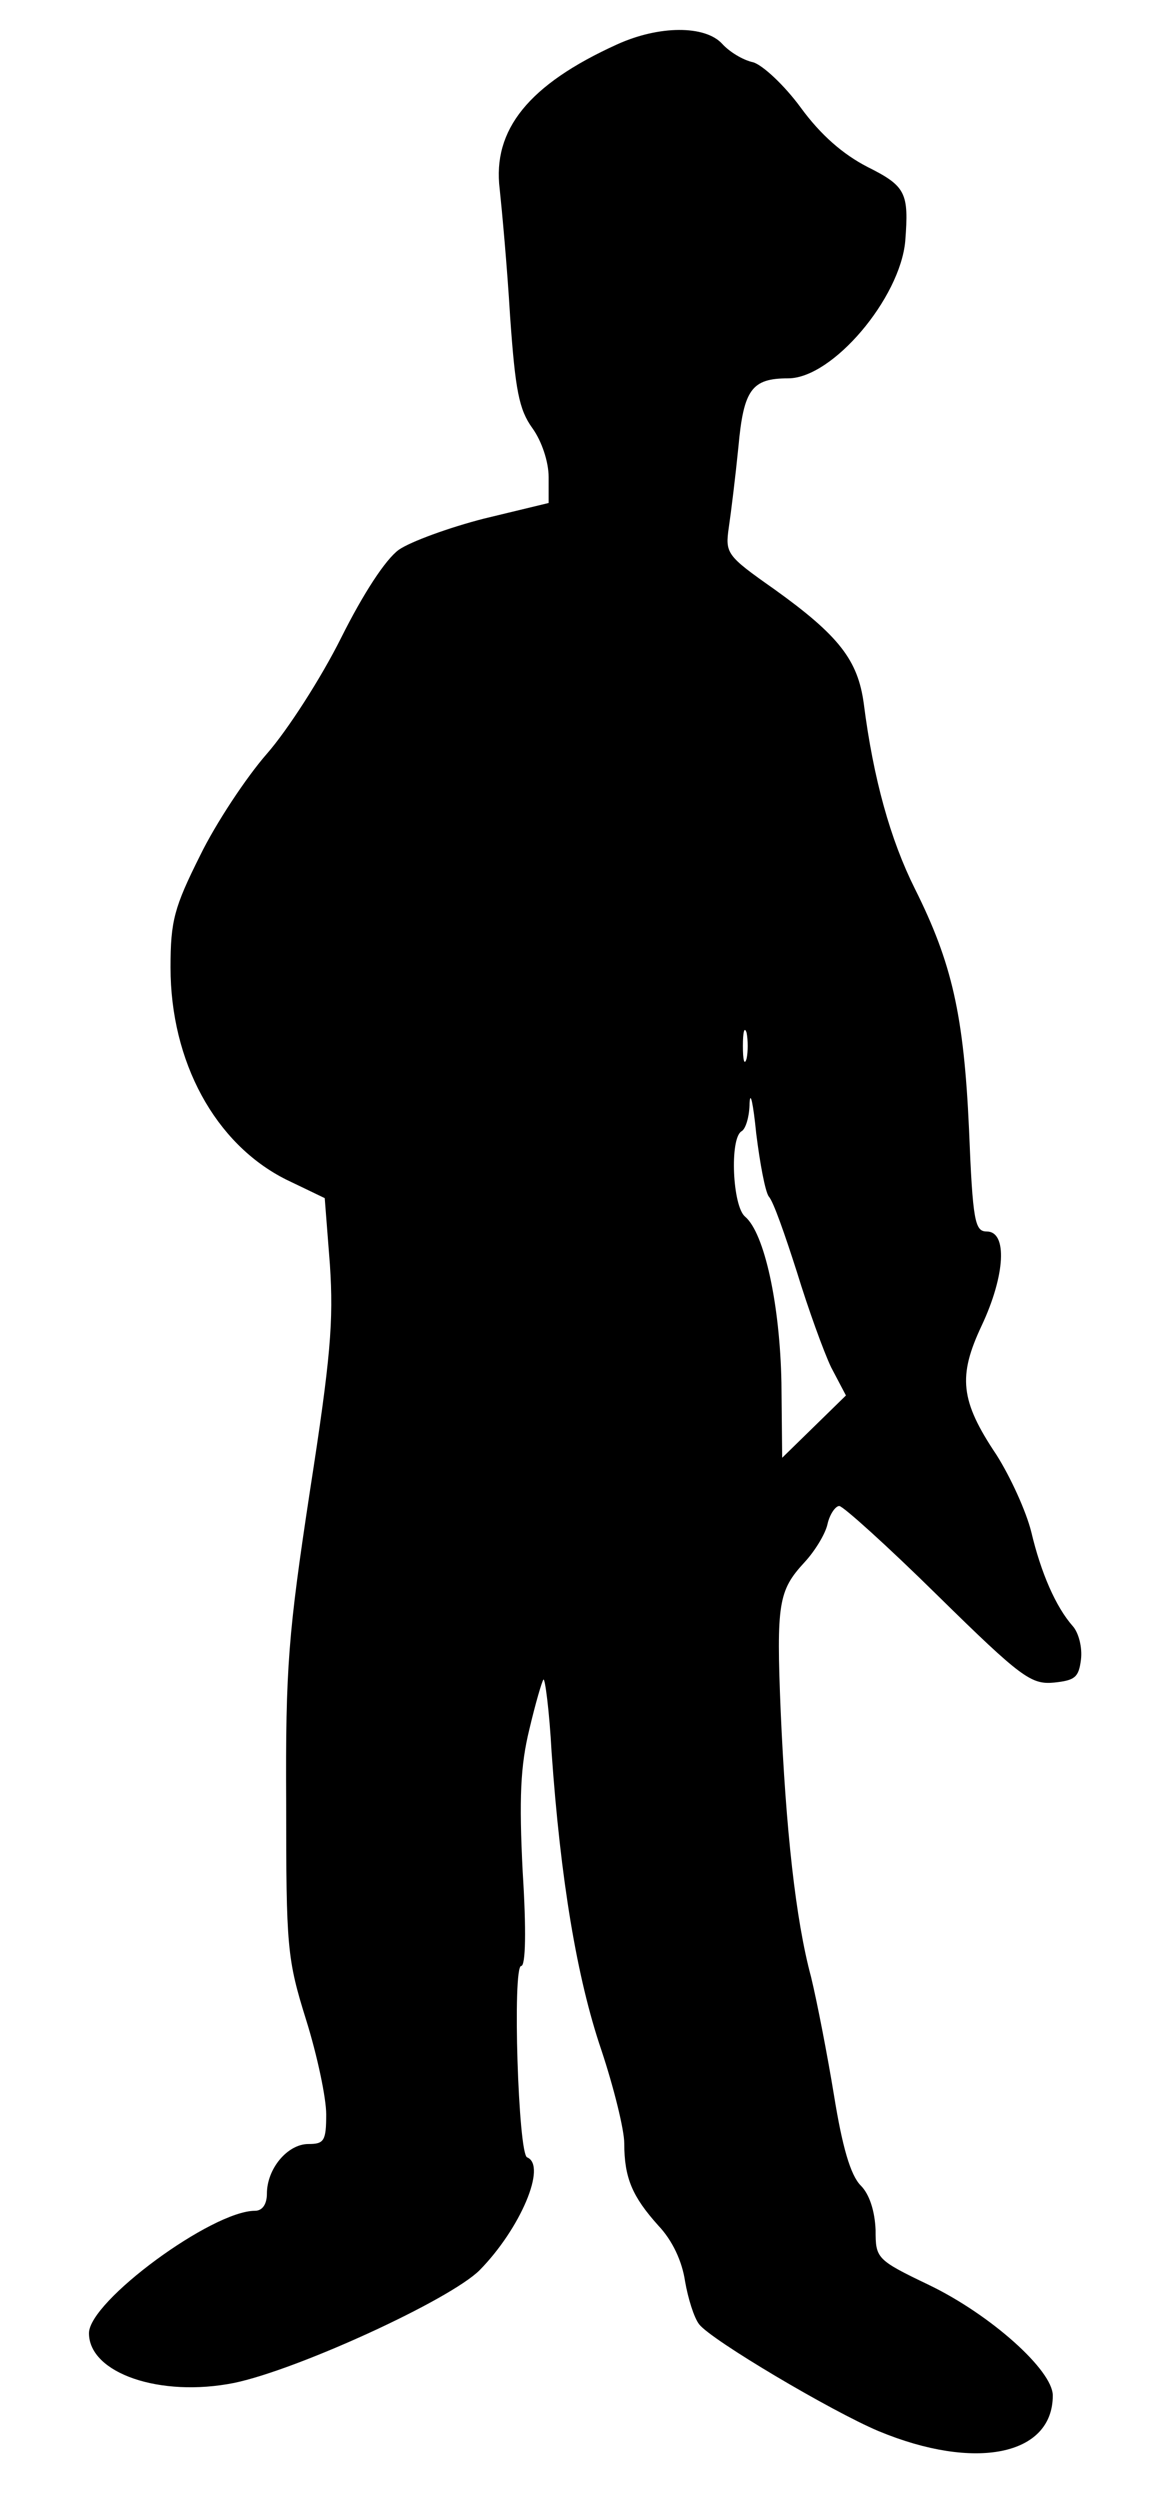
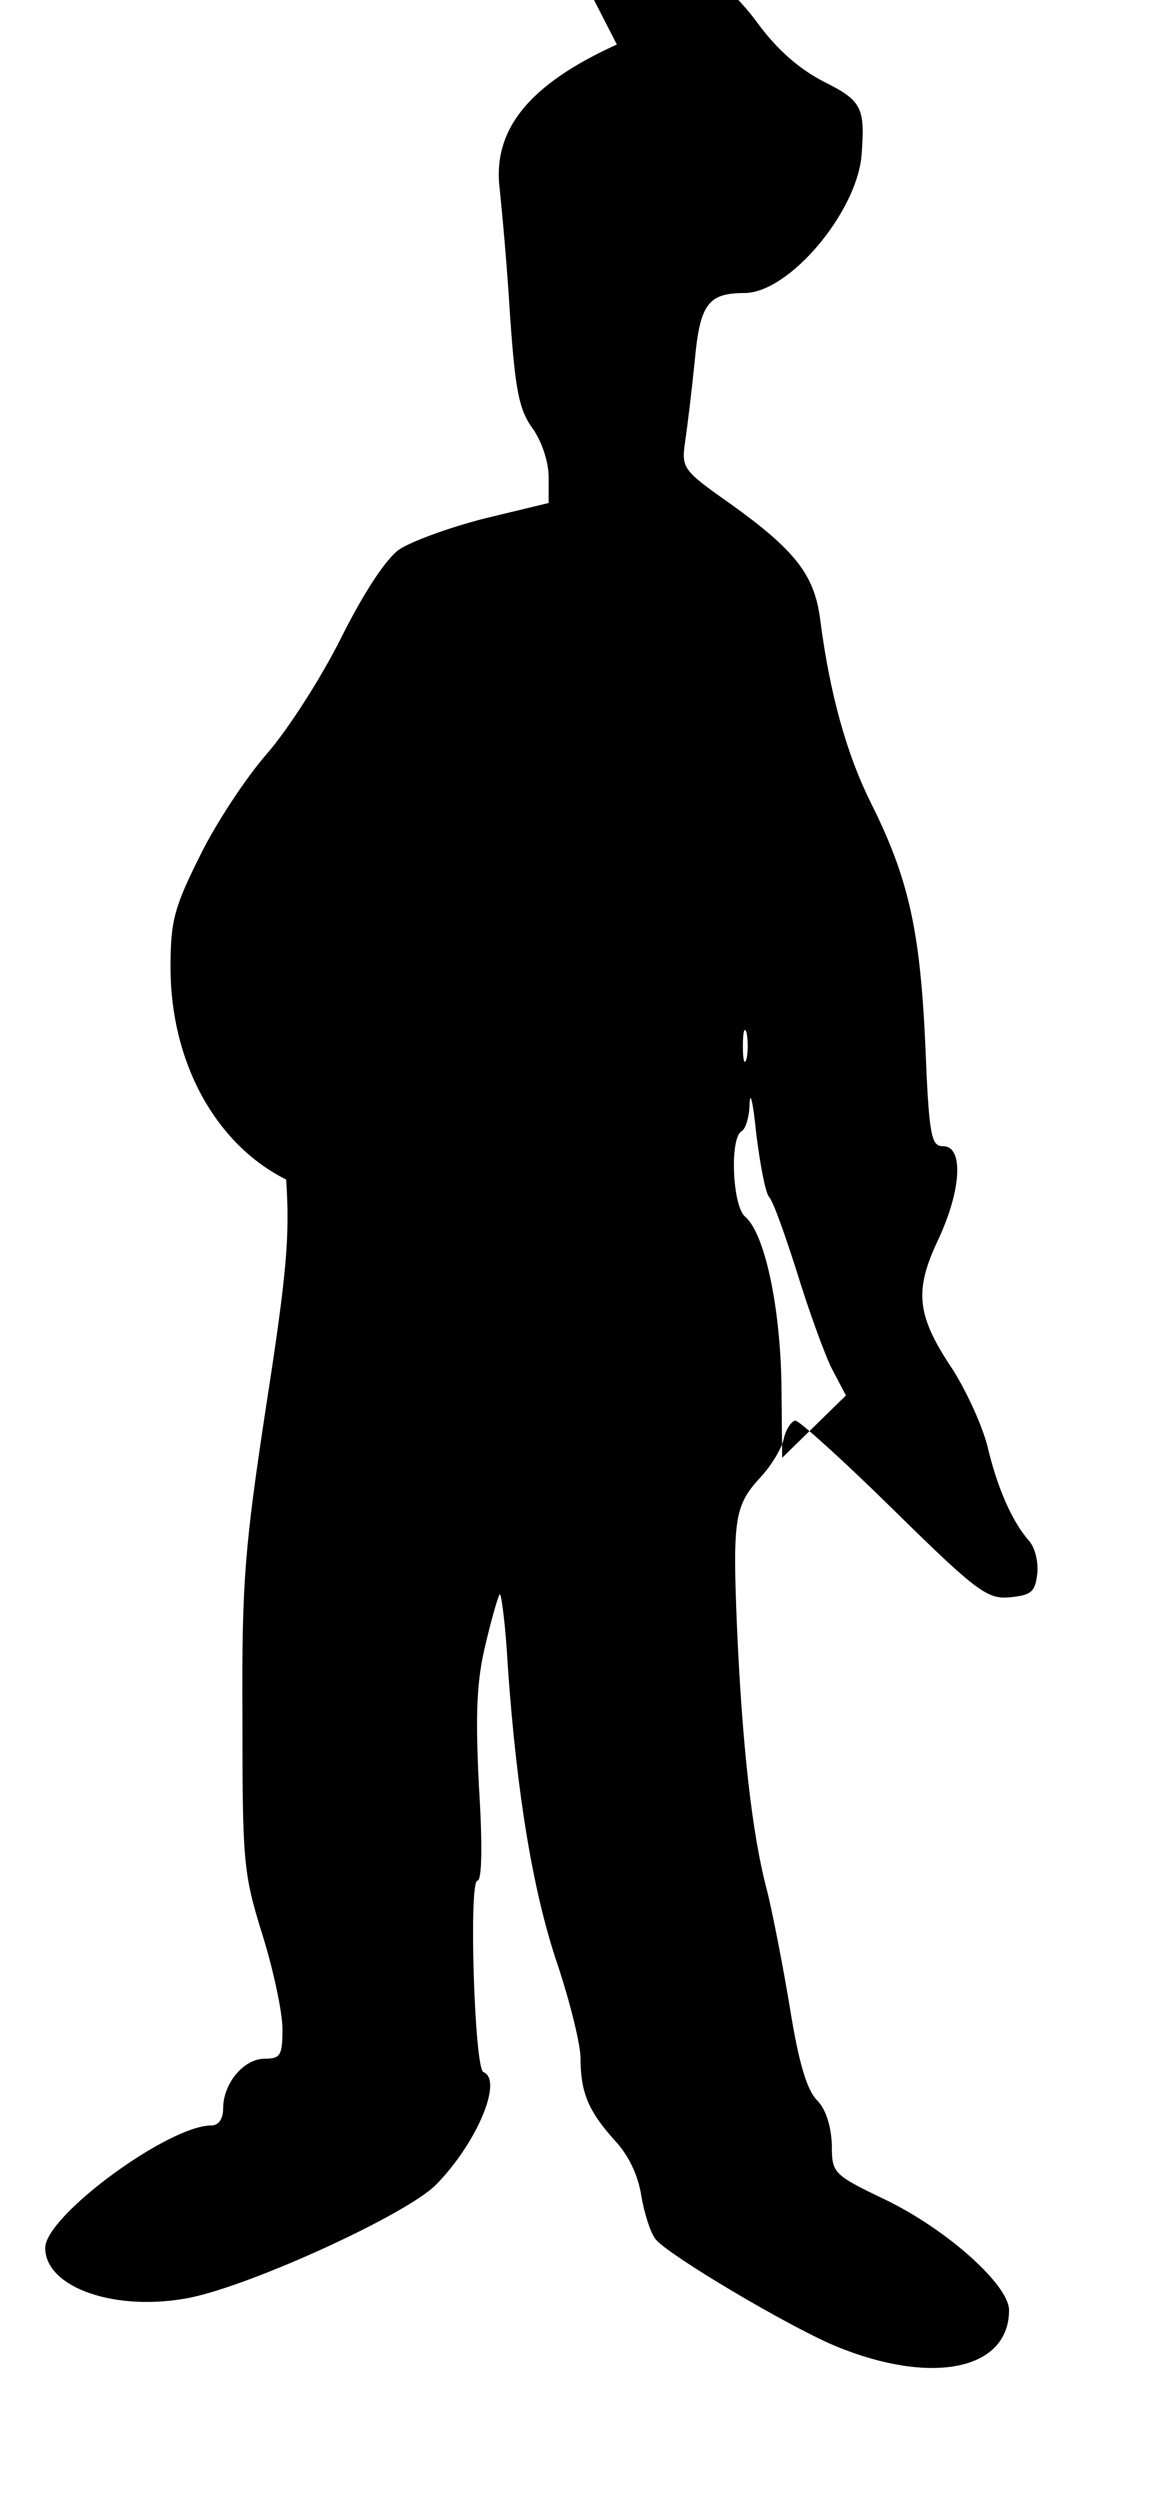
<svg xmlns="http://www.w3.org/2000/svg" version="1.0" width="157" height="337" viewBox="0 0 157 337" preserveAspectRatio="xMidYMid meet">
  <g transform="translate(0,337) scale(0.1,-0.1)" fill="#000000" stroke="none">
-     <path d="M832 3310 c-119 -54 -168 -115 -158 -195 3 -28 10 -104 14 -171 7 -100 12 -126 30 -151 13 -18 22 -46 22 -66 l0 -35 -87 -21 c-47 -12 -99 -31 -115 -42 -18 -13 -48 -59 -78 -119 -27 -54 -72 -124 -100 -156 -28 -32 -69 -94 -90 -137 -35 -70 -40 -88 -40 -151 0 -127 60 -238 156 -286 l52 -25 7 -90 c5 -76 1 -125 -27 -305 -29 -191 -33 -237 -32 -420 0 -194 1 -210 27 -293 15 -48 27 -105 27 -127 0 -36 -3 -40 -24 -40 -28 0 -56 -33 -56 -67 0 -14 -6 -23 -16 -23 -58 0 -224 -122 -224 -165 0 -54 96 -87 196 -67 86 18 291 112 331 152 55 56 91 141 64 152 -12 4 -20 258 -8 258 6 0 7 48 2 127 -5 99 -3 143 9 192 8 34 17 65 19 67 2 3 8 -42 11 -98 12 -171 34 -304 67 -401 17 -51 31 -108 31 -126 0 -47 11 -72 46 -111 19 -20 32 -48 36 -75 4 -23 12 -49 19 -58 16 -21 178 -117 242 -144 130 -54 235 -33 235 48 0 34 -84 109 -167 149 -71 34 -72 36 -72 74 -1 25 -8 48 -20 60 -14 14 -25 53 -36 121 -9 55 -23 127 -31 160 -21 78 -34 199 -41 358 -6 146 -3 163 32 201 14 15 28 38 31 51 3 14 11 25 16 25 5 0 65 -54 133 -121 113 -111 126 -120 157 -117 28 3 33 7 36 31 2 16 -3 36 -11 45 -23 26 -43 72 -56 127 -7 28 -28 74 -47 104 -49 73 -52 106 -20 174 32 68 35 127 7 127 -16 0 -19 13 -24 138 -7 154 -23 224 -73 324 -33 66 -56 148 -69 250 -8 58 -33 91 -121 154 -64 45 -66 48 -61 83 3 20 9 69 13 109 7 77 18 92 67 92 60 0 151 108 158 185 5 65 1 74 -51 100 -33 17 -63 43 -90 80 -22 30 -51 57 -64 61 -14 3 -32 14 -42 25 -23 25 -85 25 -142 -1z m175 -1367 c-3 -10 -5 -2 -5 17 0 19 2 27 5 18 2 -10 2 -26 0 -35z m30 -186 c6 -6 22 -52 38 -102 15 -49 36 -107 46 -128 l20 -38 -43 -42 -43 -42 -1 101 c-2 106 -23 202 -49 224 -17 14 -21 105 -5 115 6 3 11 21 11 38 1 18 5 -1 9 -41 5 -40 12 -78 17 -85z" />
+     <path d="M832 3310 c-119 -54 -168 -115 -158 -195 3 -28 10 -104 14 -171 7 -100 12 -126 30 -151 13 -18 22 -46 22 -66 l0 -35 -87 -21 c-47 -12 -99 -31 -115 -42 -18 -13 -48 -59 -78 -119 -27 -54 -72 -124 -100 -156 -28 -32 -69 -94 -90 -137 -35 -70 -40 -88 -40 -151 0 -127 60 -238 156 -286 c5 -76 1 -125 -27 -305 -29 -191 -33 -237 -32 -420 0 -194 1 -210 27 -293 15 -48 27 -105 27 -127 0 -36 -3 -40 -24 -40 -28 0 -56 -33 -56 -67 0 -14 -6 -23 -16 -23 -58 0 -224 -122 -224 -165 0 -54 96 -87 196 -67 86 18 291 112 331 152 55 56 91 141 64 152 -12 4 -20 258 -8 258 6 0 7 48 2 127 -5 99 -3 143 9 192 8 34 17 65 19 67 2 3 8 -42 11 -98 12 -171 34 -304 67 -401 17 -51 31 -108 31 -126 0 -47 11 -72 46 -111 19 -20 32 -48 36 -75 4 -23 12 -49 19 -58 16 -21 178 -117 242 -144 130 -54 235 -33 235 48 0 34 -84 109 -167 149 -71 34 -72 36 -72 74 -1 25 -8 48 -20 60 -14 14 -25 53 -36 121 -9 55 -23 127 -31 160 -21 78 -34 199 -41 358 -6 146 -3 163 32 201 14 15 28 38 31 51 3 14 11 25 16 25 5 0 65 -54 133 -121 113 -111 126 -120 157 -117 28 3 33 7 36 31 2 16 -3 36 -11 45 -23 26 -43 72 -56 127 -7 28 -28 74 -47 104 -49 73 -52 106 -20 174 32 68 35 127 7 127 -16 0 -19 13 -24 138 -7 154 -23 224 -73 324 -33 66 -56 148 -69 250 -8 58 -33 91 -121 154 -64 45 -66 48 -61 83 3 20 9 69 13 109 7 77 18 92 67 92 60 0 151 108 158 185 5 65 1 74 -51 100 -33 17 -63 43 -90 80 -22 30 -51 57 -64 61 -14 3 -32 14 -42 25 -23 25 -85 25 -142 -1z m175 -1367 c-3 -10 -5 -2 -5 17 0 19 2 27 5 18 2 -10 2 -26 0 -35z m30 -186 c6 -6 22 -52 38 -102 15 -49 36 -107 46 -128 l20 -38 -43 -42 -43 -42 -1 101 c-2 106 -23 202 -49 224 -17 14 -21 105 -5 115 6 3 11 21 11 38 1 18 5 -1 9 -41 5 -40 12 -78 17 -85z" />
  </g>
</svg>